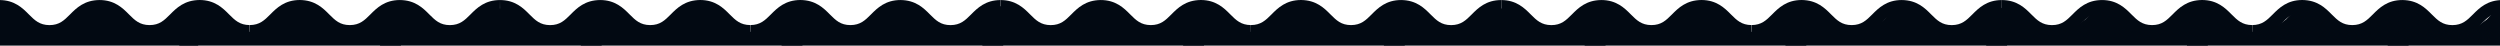
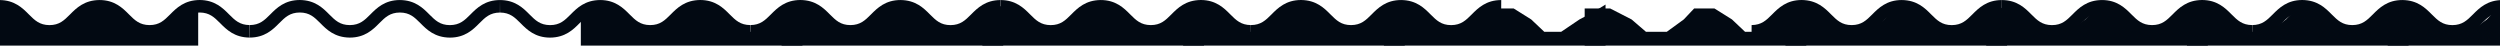
<svg xmlns="http://www.w3.org/2000/svg" width="1920" height="35" viewBox="0 0 1920 35" fill="none">
  <path d="M1.524 6.476H-18V133H152.21V3.487L141.697 9.963L132.186 14.944L118.168 24.408H105.152L95.14 14.944L81.623 6.476H66.104L58.094 14.944L45.078 24.408H29.058L18.045 14.944L1.524 6.476Z" fill="#020912" />
-   <path d="M157.217 6.476H137.693V133H307.903V3.487L297.39 9.963L287.878 14.944L273.861 24.408H260.845L250.832 14.944L237.316 6.476H221.796L213.787 14.944L200.771 24.408H184.751L173.737 14.944L157.217 6.476Z" fill="#020912" />
-   <path d="M311.407 6.476H291.883V133H462.094V3.487L451.581 9.963L442.069 14.944L428.052 24.408H415.035L405.023 14.944L391.506 6.476H375.987L367.977 14.944L354.961 24.408H338.941L327.928 14.944L311.407 6.476Z" fill="#020912" />
  <path d="M465.598 6.476H446.074V133H616.284V3.487L605.771 9.963L596.26 14.944L582.242 24.408H569.226L559.214 14.944L545.697 6.476H530.178L522.168 14.944L509.152 24.408H493.132L482.118 14.944L465.598 6.476Z" fill="#020912" />
  <path d="M619.789 6.476H600.264V133H770.475V3.487L759.962 9.963L750.45 14.944L736.433 24.408H723.417L713.404 14.944L699.888 6.476H684.368L676.359 14.944L663.342 24.408H647.323L636.309 14.944L619.789 6.476Z" fill="#020912" />
  <path d="M773.979 6.476H754.455V133H924.666V3.487L914.153 9.963L904.641 14.944L890.623 24.408H877.607L867.595 14.944L854.078 6.476H838.559L830.549 14.944L817.533 24.408H801.513L790.5 14.944L773.979 6.476Z" fill="#020912" />
  <path d="M928.17 6.476H908.646V133H1078.86V3.487L1068.34 9.963L1058.83 14.944L1044.81 24.408H1031.8L1021.79 14.944L1008.27 6.476H992.75L984.74 14.944L971.724 24.408H955.704L944.69 14.944L928.17 6.476Z" fill="#020912" />
  <path d="M1082.36 6.476H1062.84V133H1233.05V3.487L1222.53 9.963L1213.02 14.944L1199 24.408H1185.99L1175.98 14.944L1162.46 6.476H1146.94L1138.93 14.944L1125.91 24.408H1109.89L1098.88 14.944L1082.36 6.476Z" fill="#020912" />
  <path d="M1236.55 6.476H1217.03V133H1387.24V3.487L1376.72 9.963L1367.21 14.944L1353.2 24.408H1340.18L1330.17 14.944L1316.65 6.476H1301.13L1293.12 14.944L1280.11 24.408H1264.09L1253.07 14.944L1236.55 6.476Z" fill="#020912" />
  <path d="M1390.74 6.476H1371.22V133H1541.43V3.487L1530.92 9.963L1521.4 14.944L1507.39 24.408H1494.37L1484.36 14.944L1470.84 6.476H1455.32L1447.31 14.944L1434.3 24.408H1418.28L1407.26 14.944L1390.74 6.476Z" fill="#020912" />
  <path d="M1544.93 6.476H1525.41V133H1695.62V3.487L1685.11 9.963L1675.59 14.944L1661.58 24.408H1648.56L1638.55 14.944L1625.03 6.476H1609.51L1601.5 14.944L1588.49 24.408H1572.47L1561.45 14.944L1544.93 6.476Z" fill="#020912" />
  <path d="M1699.12 6.476H1679.6V133H1849.81V3.487L1839.3 9.963L1829.78 14.944L1815.77 24.408H1802.75L1792.74 14.944L1779.22 6.476H1763.7L1755.69 14.944L1742.68 24.408H1726.66L1715.64 14.944L1699.12 6.476Z" fill="#020912" />
  <path d="M1853.31 6.476H1833.79V133H2004V3.487L1993.49 9.963L1983.98 14.944L1969.96 24.408H1956.94L1946.93 14.944L1933.41 6.476H1917.89L1909.88 14.944L1896.87 24.408H1880.85L1869.83 14.944L1853.31 6.476Z" fill="#020912" />
  <path d="M-0.478 0.036C11.057 0.037 17.308 6.143 22.18 11.082C26.735 15.639 30.37 19.217 37.957 19.29C45.615 19.267 49.205 15.644 53.776 11.103C58.634 6.176 64.786 0.113 76.393 0.018C87.929 0.019 94.18 6.125 99.051 11.064C103.607 15.621 107.242 19.199 114.828 19.272C122.486 19.249 126.076 15.626 130.648 11.085C135.506 6.159 141.658 0.096 153.265 0C164.8 0.001 171.052 6.107 175.923 11.046C180.479 15.603 184.113 19.181 191.7 19.254L191.759 28.856C180.224 28.855 173.973 22.748 169.101 17.809C164.546 13.253 160.911 9.675 153.324 9.601C145.666 9.625 142.076 13.247 137.505 17.788C132.647 22.715 126.495 28.778 114.888 28.873C103.352 28.873 97.101 22.766 92.23 17.827C87.674 13.271 84.039 9.692 76.453 9.619C68.795 9.642 65.205 13.265 60.633 17.806C55.775 22.733 49.623 28.796 38.016 28.891C26.481 28.89 20.229 22.784 15.358 17.845C10.802 13.289 7.168 9.71 -0.419 9.637L-0.478 0.036Z" fill="#020912" />
  <path d="M383.997 0.036C395.533 0.037 401.784 6.143 406.655 11.082C411.211 15.639 414.845 19.217 422.432 19.29C430.09 19.267 433.68 15.644 438.252 11.103C443.11 6.176 449.261 0.113 460.869 0.018C472.404 0.019 478.655 6.125 483.527 11.064C488.083 15.621 491.717 19.199 499.304 19.272C506.962 19.249 510.552 15.626 515.123 11.085C519.981 6.159 526.133 0.096 537.74 0C549.276 0.001 555.527 6.107 560.398 11.046C564.954 15.603 568.589 19.181 576.175 19.254L576.235 28.856C564.699 28.855 558.448 22.748 553.577 17.809C549.021 13.253 545.386 9.675 537.8 9.601C530.142 9.625 526.552 13.247 521.98 17.788C517.122 22.715 510.97 28.778 499.363 28.873C487.828 28.873 481.576 22.766 476.705 17.827C472.149 13.271 468.515 9.692 460.928 9.619C453.27 9.642 449.68 13.265 445.109 17.806C440.25 22.733 434.099 28.796 422.492 28.891C410.956 28.89 404.705 22.784 399.834 17.845C395.278 13.289 391.643 9.71 384.057 9.637L383.997 0.036Z" fill="#020912" />
  <path d="M768.472 0.036C780.008 0.037 786.259 6.143 791.13 11.082C795.686 15.639 799.321 19.217 806.907 19.29C814.565 19.267 818.155 15.644 822.727 11.103C827.585 6.176 833.737 0.113 845.344 0.018C856.88 0.019 863.131 6.125 868.002 11.064C872.558 15.621 876.192 19.199 883.779 19.272C891.437 19.249 895.027 15.626 899.599 11.085C904.457 6.159 910.608 0.096 922.216 0C933.751 0.001 940.002 6.107 944.874 11.046C949.429 15.603 953.064 19.181 960.651 19.254L960.71 28.856C949.175 28.855 942.923 22.748 938.052 17.809C933.496 13.253 929.862 9.675 922.275 9.601C914.617 9.625 911.027 13.247 906.456 17.788C901.597 22.715 895.446 28.778 883.839 28.873C872.303 28.873 866.052 22.766 861.181 17.827C856.625 13.271 852.99 9.692 845.404 9.619C837.745 9.642 834.156 13.265 829.584 17.806C824.726 22.733 818.574 28.796 806.967 28.891C795.431 28.89 789.18 22.784 784.309 17.845C779.753 13.289 776.118 9.71 768.532 9.637L768.472 0.036Z" fill="#020912" />
-   <path d="M1152.95 0.036C1164.48 0.037 1170.73 6.143 1175.61 11.082C1180.16 15.639 1183.8 19.217 1191.38 19.29C1199.04 19.267 1202.63 15.644 1207.2 11.103C1212.06 6.176 1218.21 0.113 1229.82 0.018C1241.35 0.019 1247.61 6.125 1252.48 11.064C1257.03 15.621 1260.67 19.199 1268.25 19.272C1275.91 19.249 1279.5 15.626 1284.07 11.085C1288.93 6.159 1295.08 0.096 1306.69 0C1318.23 0.001 1324.48 6.107 1329.35 11.046C1333.9 15.603 1337.54 19.181 1345.13 19.254L1345.19 28.856C1333.65 28.855 1327.4 22.748 1322.53 17.809C1317.97 13.253 1314.34 9.675 1306.75 9.601C1299.09 9.625 1295.5 13.247 1290.93 17.788C1286.07 22.715 1279.92 28.778 1268.31 28.873C1256.78 28.873 1250.53 22.766 1245.66 17.827C1241.1 13.271 1237.47 9.692 1229.88 9.619C1222.22 9.642 1218.63 13.265 1214.06 17.806C1209.2 22.733 1203.05 28.796 1191.44 28.891C1179.91 28.89 1173.66 22.784 1168.78 17.845C1164.23 13.289 1160.59 9.71 1153.01 9.637L1152.95 0.036Z" fill="#020912" />
  <path d="M1537.42 0.036C1548.96 0.037 1555.21 6.143 1560.08 11.082C1564.64 15.639 1568.27 19.217 1575.86 19.29C1583.52 19.267 1587.11 15.644 1591.68 11.103C1596.54 6.176 1602.69 0.113 1614.29 0.018C1625.83 0.019 1632.08 6.125 1636.95 11.064C1641.51 15.621 1645.14 19.199 1652.73 19.272C1660.39 19.249 1663.98 15.626 1668.55 11.085C1673.41 6.159 1679.56 0.096 1691.17 0C1702.7 0.001 1708.95 6.107 1713.82 11.046C1718.38 15.603 1722.01 19.181 1729.6 19.254L1729.66 28.856C1718.13 28.855 1711.87 22.748 1707 17.809C1702.45 13.253 1698.81 9.675 1691.23 9.601C1683.57 9.625 1679.98 13.247 1675.41 17.788C1670.55 22.715 1664.4 28.778 1652.79 28.873C1641.25 28.873 1635 22.766 1630.13 17.827C1625.58 13.271 1621.94 9.692 1614.35 9.619C1606.7 9.642 1603.11 13.265 1598.53 17.806C1593.68 22.733 1587.52 28.796 1575.92 28.891C1564.38 28.89 1558.13 22.784 1553.26 17.845C1548.7 13.289 1545.07 9.71 1537.48 9.637L1537.42 0.036Z" fill="#020912" />
  <path d="M191.759 28.856C203.295 28.855 209.546 22.748 214.417 17.809C218.973 13.253 222.608 9.675 230.194 9.601C237.852 9.624 241.442 13.247 246.014 17.788C250.872 22.715 257.024 28.778 268.631 28.873C280.167 28.873 286.418 22.766 291.289 17.827C295.845 13.271 299.479 9.692 307.066 9.619C314.724 9.642 318.314 13.265 322.885 17.806C327.744 22.733 333.895 28.796 345.503 28.891C357.038 28.89 363.289 22.784 368.161 17.845C372.716 13.288 376.351 9.71 383.937 9.637L383.997 0.036C372.461 0.037 366.21 6.143 361.339 11.082C356.783 15.639 353.149 19.217 345.562 19.29C337.904 19.267 334.314 15.644 329.743 11.103C324.884 6.176 318.733 0.113 307.125 0.018C295.59 0.019 289.339 6.125 284.467 11.064C279.912 15.621 276.277 19.199 268.691 19.272C261.032 19.249 257.442 15.626 252.871 11.085C248.013 6.159 241.861 0.096 230.254 0C218.718 0.001 212.467 6.107 207.596 11.046C203.04 15.603 199.405 19.181 191.819 19.254L191.759 28.856Z" fill="#020912" />
  <path d="M576.235 28.856C587.77 28.855 594.021 22.748 598.893 17.809C603.449 13.253 607.083 9.675 614.67 9.601C622.328 9.624 625.918 13.247 630.489 17.788C635.347 22.715 641.499 28.778 653.106 28.873C664.642 28.873 670.893 22.766 675.764 17.827C680.32 13.271 683.955 9.692 691.541 9.619C699.199 9.642 702.789 13.265 707.361 17.806C712.219 22.733 718.371 28.796 729.978 28.891C741.514 28.89 747.765 22.784 752.636 17.845C757.192 13.288 760.826 9.71 768.413 9.637L768.472 0.036C756.937 0.037 750.686 6.143 745.814 11.082C741.259 15.639 737.624 19.217 730.038 19.29C722.379 19.267 718.789 15.644 714.218 11.103C709.36 6.176 703.208 0.113 691.601 0.018C680.065 0.019 673.814 6.125 668.943 11.064C664.387 15.621 660.752 19.199 653.166 19.272C645.508 19.249 641.918 15.626 637.346 11.085C632.488 6.159 626.336 0.096 614.729 0C603.194 0.001 596.943 6.107 592.071 11.046C587.515 15.603 583.881 19.181 576.294 19.254L576.235 28.856Z" fill="#020912" />
  <path d="M960.71 28.856C972.246 28.855 978.497 22.748 983.368 17.809C987.924 13.253 991.559 9.675 999.145 9.601C1006.8 9.624 1010.39 13.247 1014.96 17.788C1019.82 22.715 1025.97 28.778 1037.58 28.873C1049.12 28.873 1055.37 22.766 1060.24 17.827C1064.8 13.271 1068.43 9.692 1076.02 9.619C1083.67 9.642 1087.26 13.265 1091.84 17.806C1096.69 22.733 1102.85 28.796 1114.45 28.891C1125.99 28.89 1132.24 22.784 1137.11 17.845C1141.67 13.288 1145.3 9.71 1152.89 9.637L1152.95 0.036C1141.41 0.037 1135.16 6.143 1130.29 11.082C1125.73 15.639 1122.1 19.217 1114.51 19.29C1106.85 19.267 1103.26 15.644 1098.69 11.103C1093.84 6.176 1087.68 0.113 1076.08 0.018C1064.54 0.019 1058.29 6.125 1053.42 11.064C1048.86 15.621 1045.23 19.199 1037.64 19.272C1029.98 19.249 1026.39 15.626 1021.82 11.085C1016.96 6.159 1010.81 0.096 999.205 0C987.669 0.001 981.418 6.107 976.547 11.046C971.991 15.603 968.356 19.181 960.77 19.254L960.71 28.856Z" fill="#020912" />
  <path d="M1345.19 28.856C1356.72 28.855 1362.97 22.748 1367.84 17.809C1372.4 13.253 1376.03 9.675 1383.62 9.601C1391.28 9.624 1394.87 13.247 1399.44 17.788C1404.3 22.715 1410.45 28.778 1422.06 28.873C1433.59 28.873 1439.84 22.766 1444.72 17.827C1449.27 13.271 1452.91 9.692 1460.49 9.619C1468.15 9.642 1471.74 13.265 1476.31 17.806C1481.17 22.733 1487.32 28.796 1498.93 28.891C1510.46 28.89 1516.72 22.784 1521.59 17.845C1526.14 13.288 1529.78 9.71 1537.36 9.637L1537.42 0.036C1525.89 0.037 1519.64 6.143 1514.77 11.082C1510.21 15.639 1506.57 19.217 1498.99 19.29C1491.33 19.267 1487.74 15.644 1483.17 11.103C1478.31 6.176 1472.16 0.113 1460.55 0.018C1449.02 0.019 1442.76 6.125 1437.89 11.064C1433.34 15.621 1429.7 19.199 1422.12 19.272C1414.46 19.249 1410.87 15.626 1406.3 11.085C1401.44 6.159 1395.29 0.096 1383.68 0C1372.14 0.001 1365.89 6.107 1361.02 11.046C1356.47 15.603 1352.83 19.181 1345.24 19.254L1345.19 28.856Z" fill="#020912" />
  <path d="M1729.66 28.856C1741.2 28.855 1747.45 22.748 1752.32 17.809C1756.87 13.253 1760.51 9.675 1768.1 9.601C1775.75 9.624 1779.34 13.247 1783.92 17.788C1788.77 22.715 1794.93 28.778 1806.53 28.873C1818.07 28.873 1824.32 22.766 1829.19 17.827C1833.75 13.271 1837.38 9.692 1844.97 9.619C1852.63 9.642 1856.22 13.265 1860.79 17.806C1865.65 22.733 1871.8 28.796 1883.4 28.891C1894.94 28.89 1901.19 22.784 1906.06 17.845C1910.62 13.288 1914.25 9.71 1921.84 9.637L1921.9 0.036C1910.36 0.037 1904.11 6.143 1899.24 11.082C1894.68 15.639 1891.05 19.217 1883.46 19.29C1875.81 19.267 1872.22 15.644 1867.64 11.103C1862.79 6.176 1856.63 0.113 1845.03 0.018C1833.49 0.019 1827.24 6.125 1822.37 11.064C1817.81 15.621 1814.18 19.199 1806.59 19.272C1798.93 19.249 1795.34 15.626 1790.77 11.085C1785.91 6.159 1779.76 0.096 1768.16 0C1756.62 0.001 1750.37 6.107 1745.5 11.046C1740.94 15.603 1737.31 19.181 1729.72 19.254L1729.66 28.856Z" fill="#020912" />
</svg>